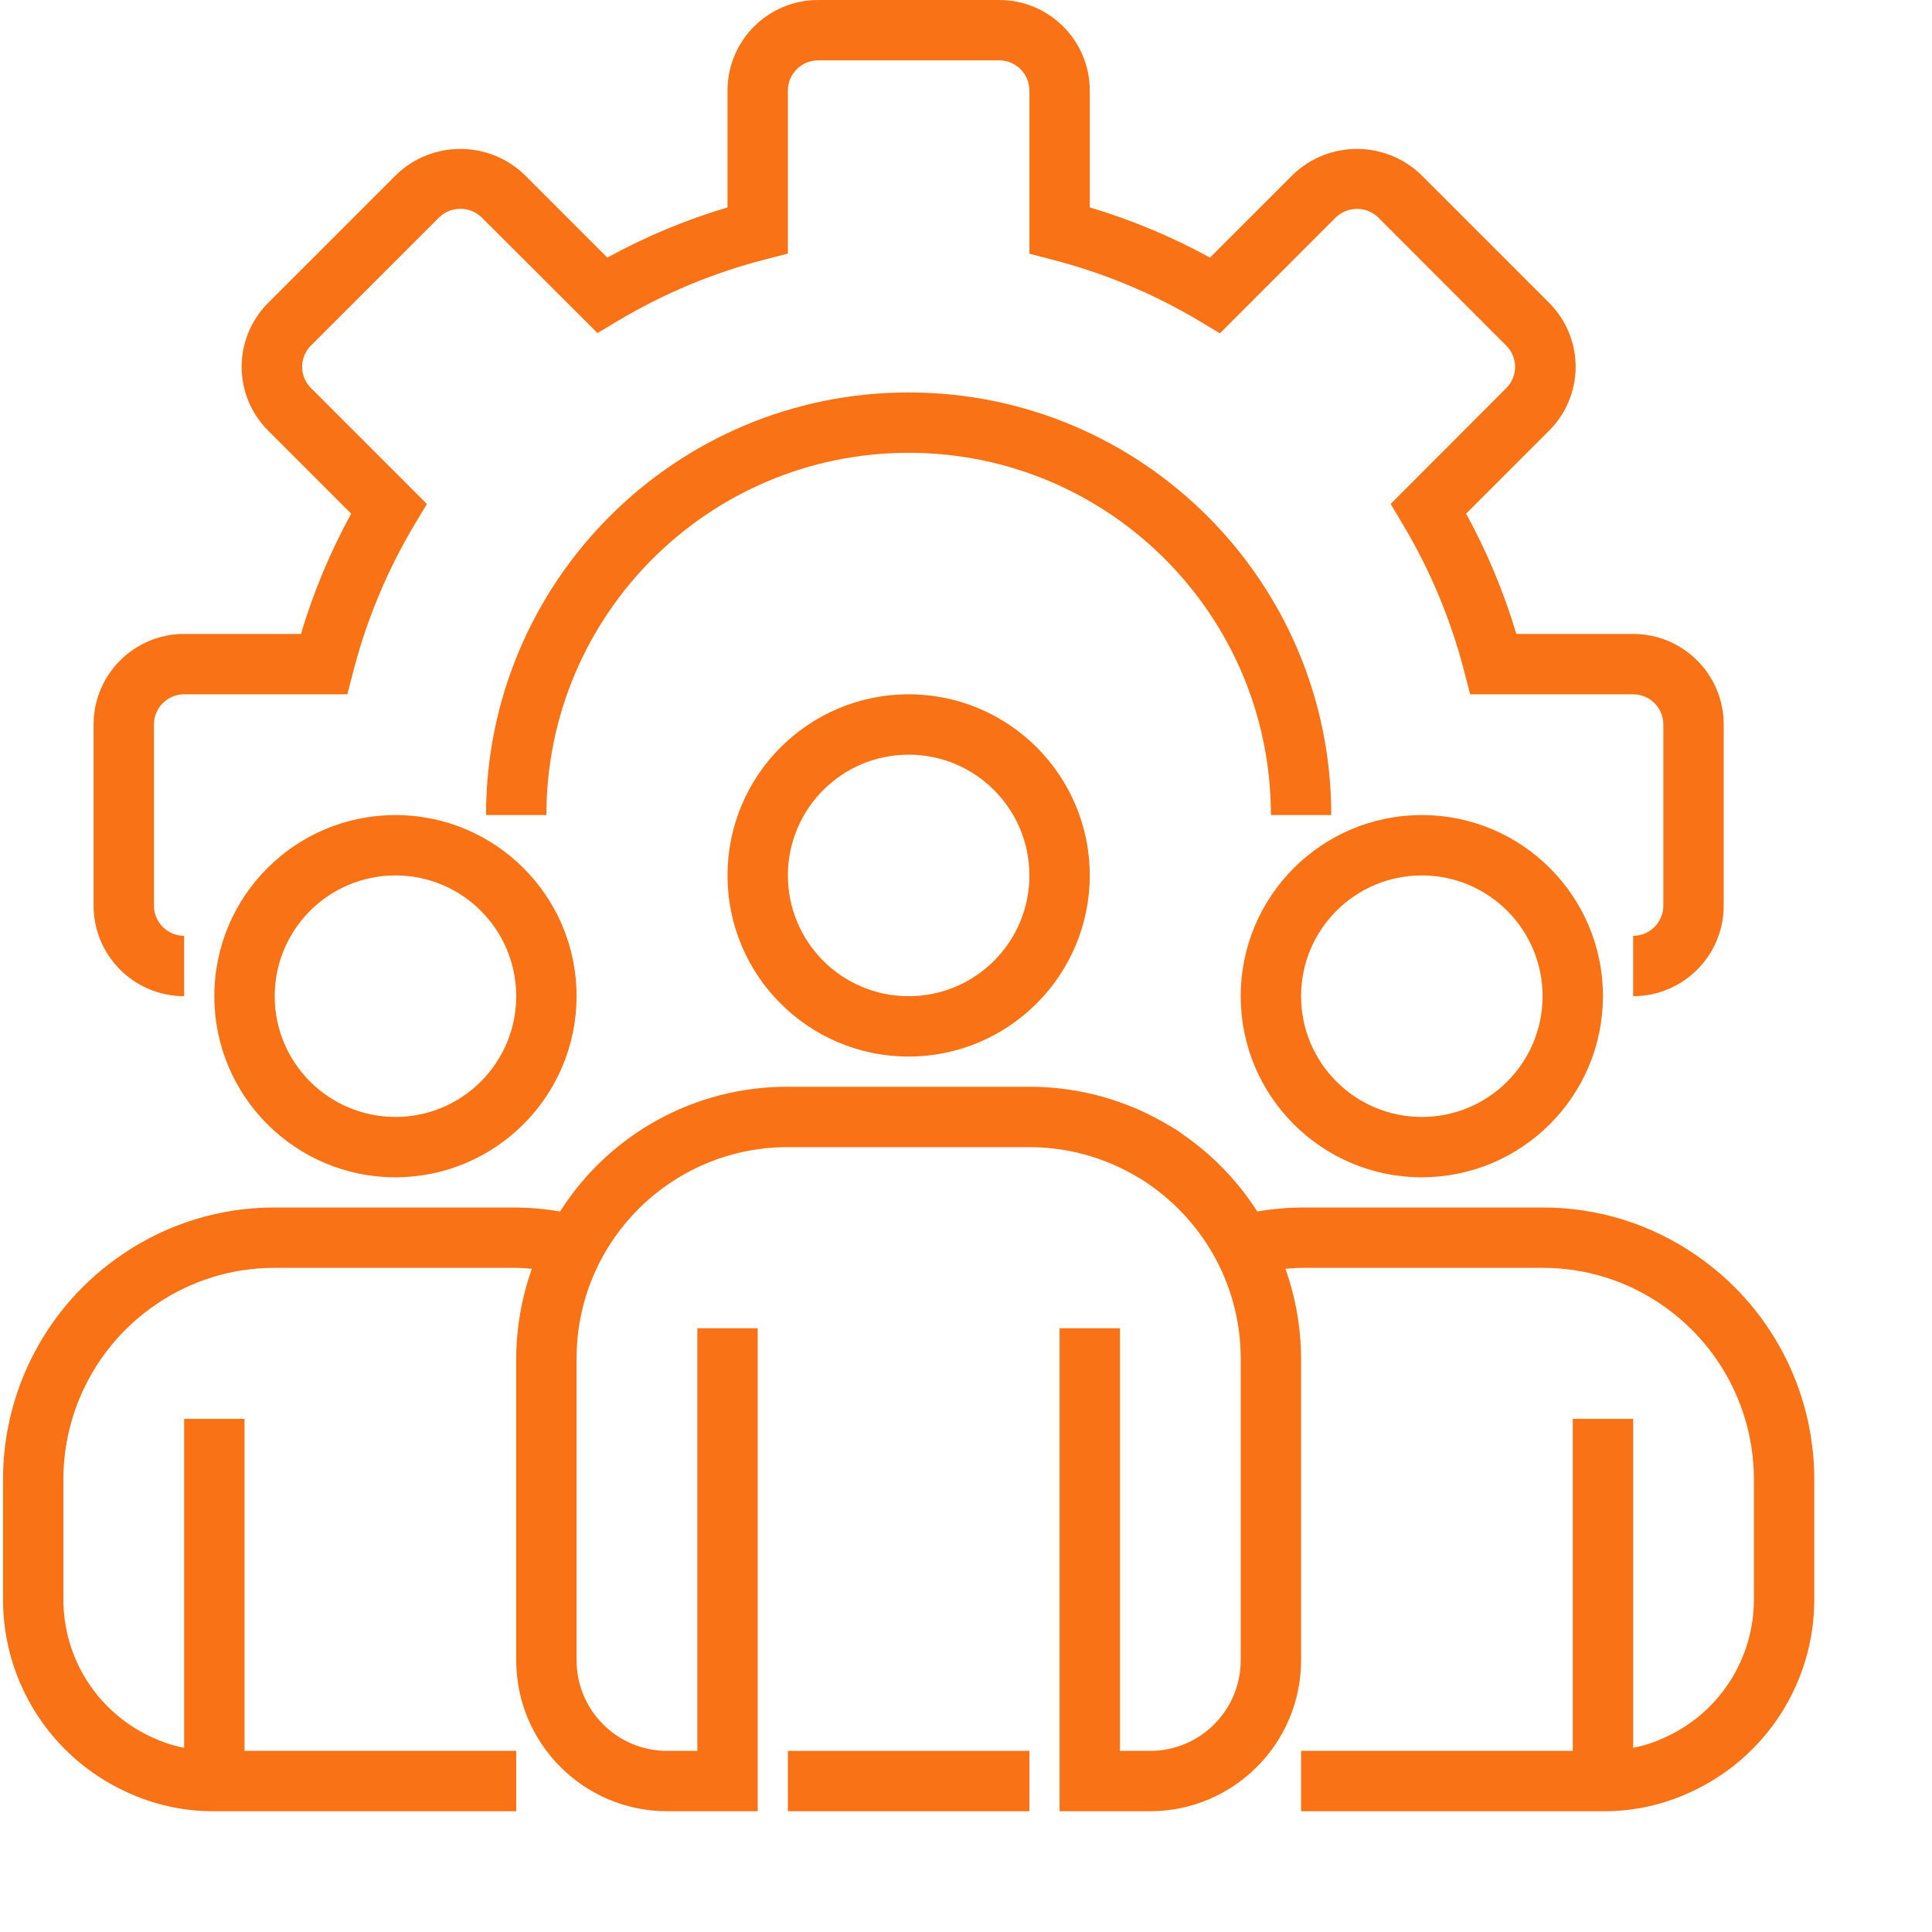
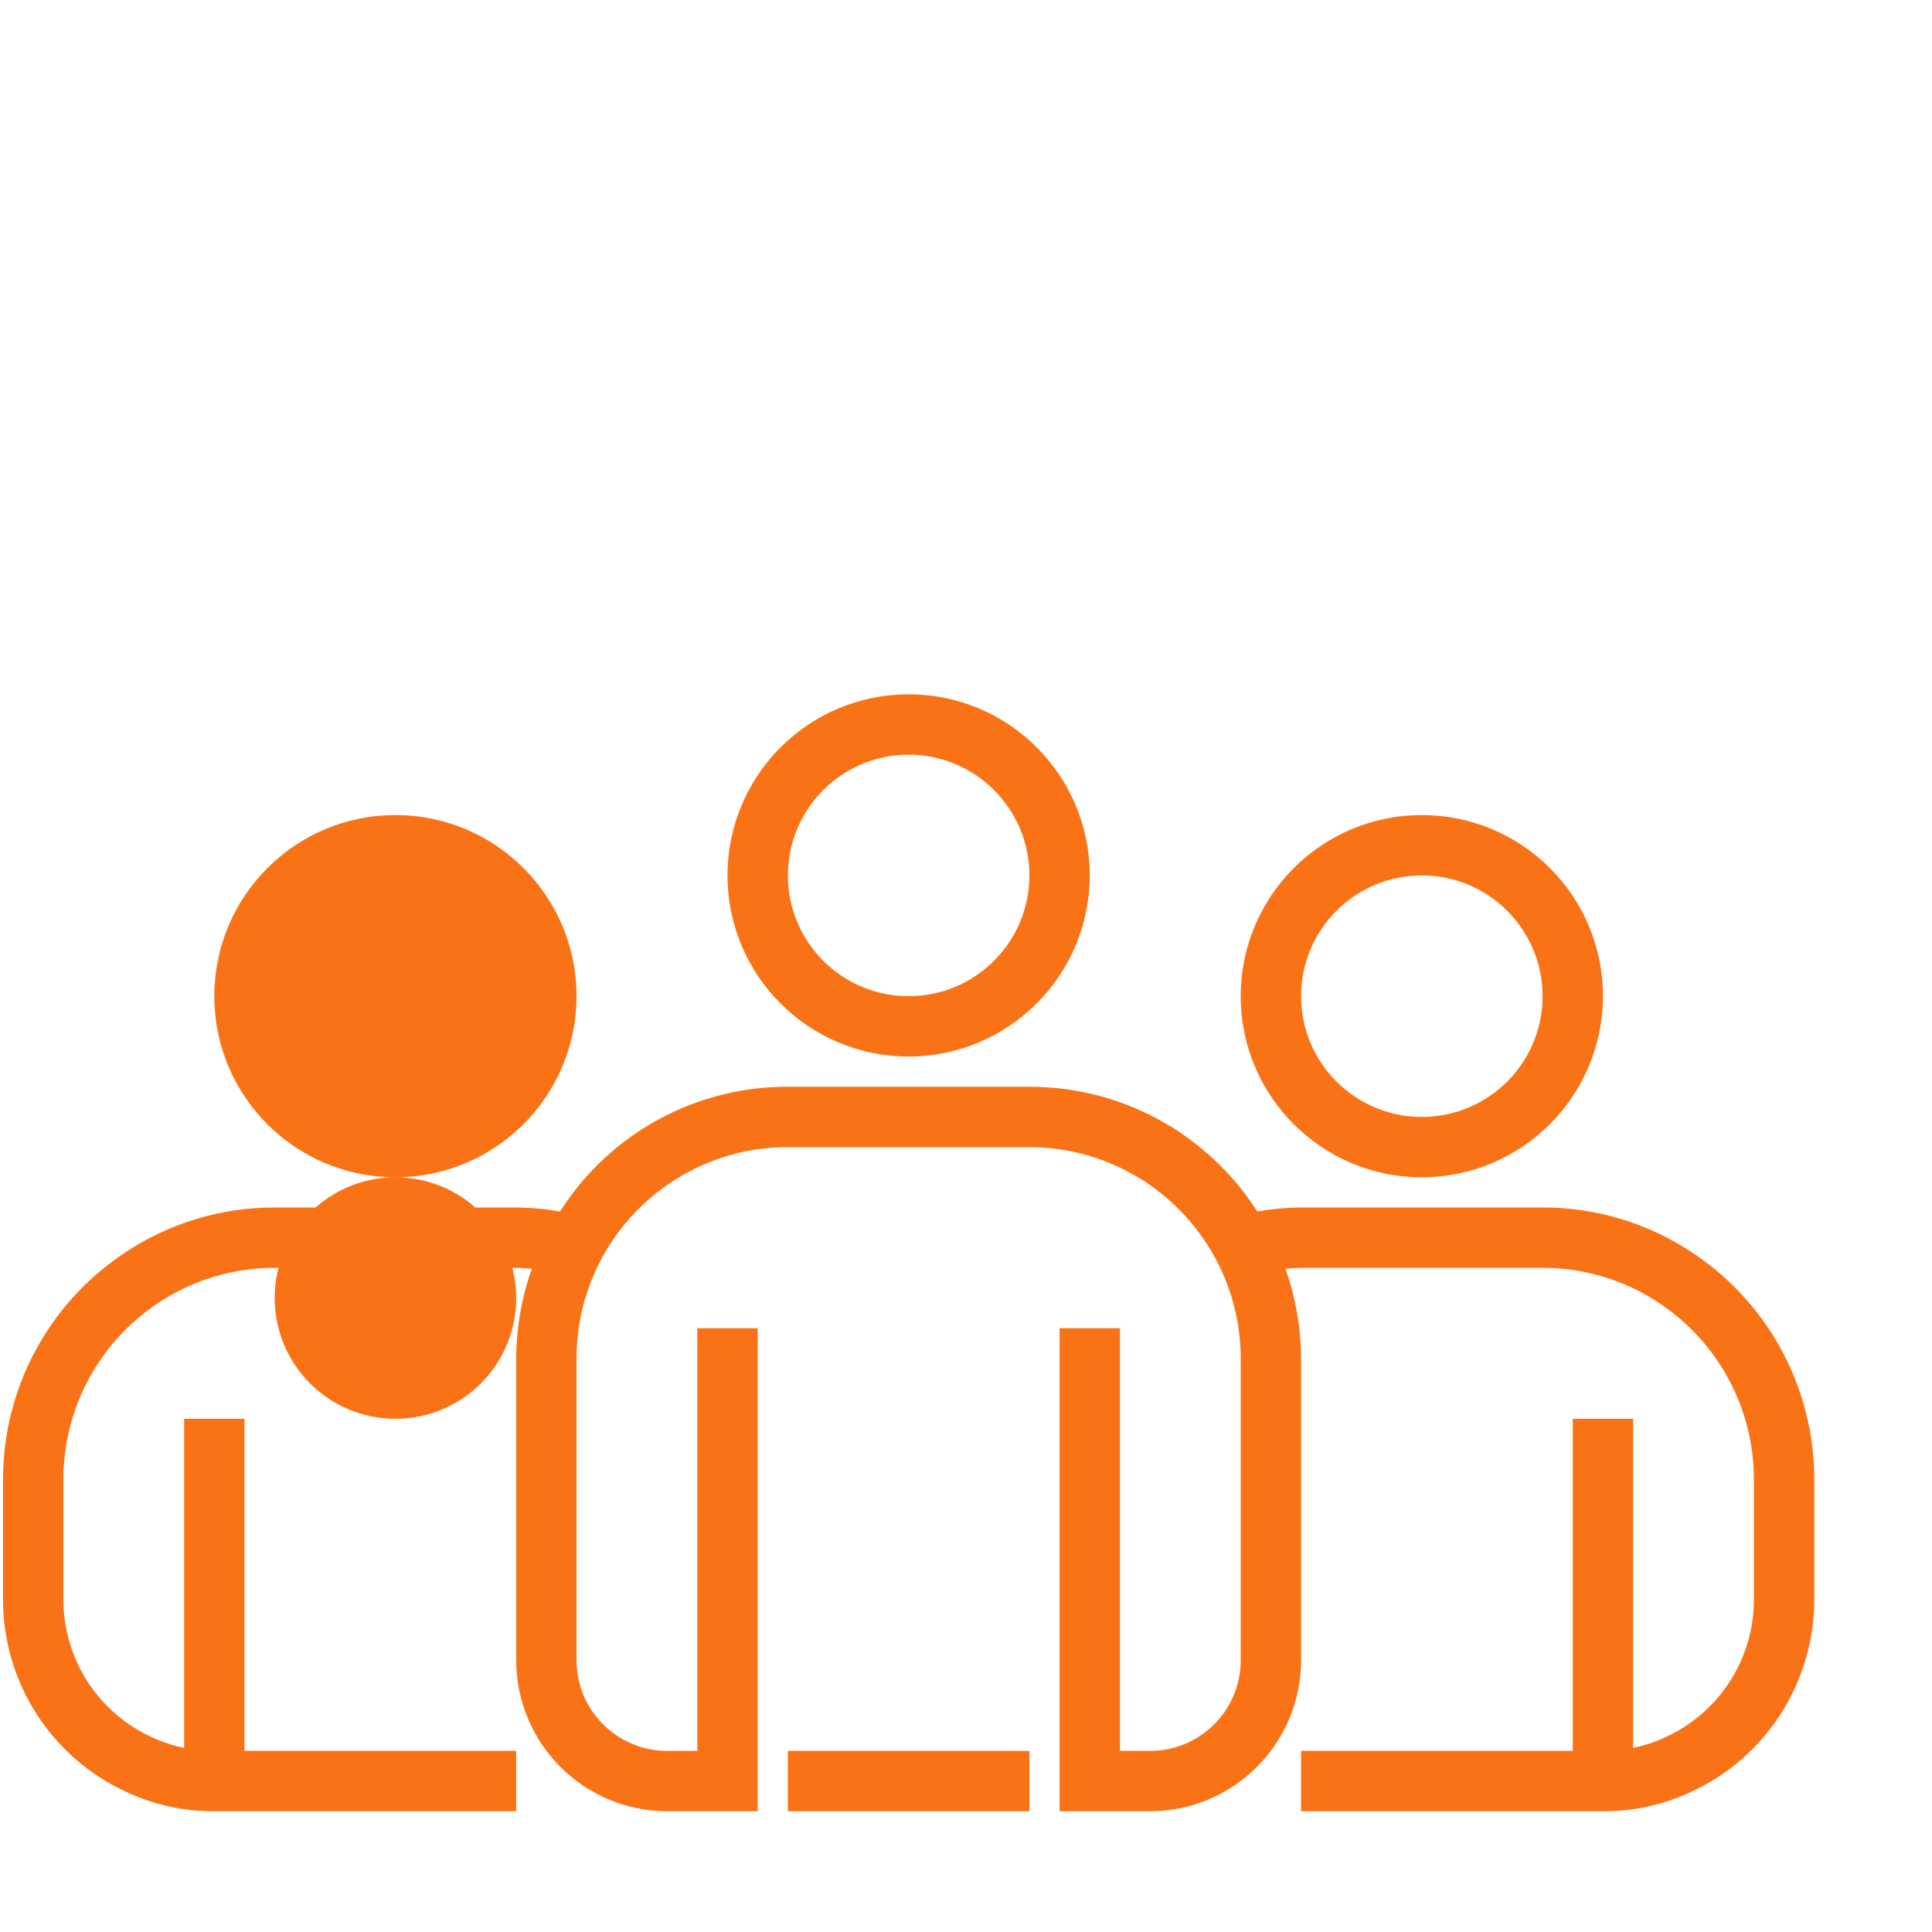
<svg xmlns="http://www.w3.org/2000/svg" version="1.1" width="512" height="512" x="0" y="0" viewBox="0 0 639 640" style="enable-background:new 0 0 512 512" xml:space="preserve" class="">
  <g>
-     <path fill="#f97316" d="m540.5 330v-20c5.52 0 10-4.477 10-10v-60c0-5.523-4.48-10-10-10h-54l-1.938-7.512c-4.422-17.18-11.289-33.637-20.402-48.859l-4-6.691 38.34-38.406c3.859-3.867 3.859-10.133 0-14l-42.469-42.531c-3.922-3.738-10.082-3.738-14.004 0l-38.41 38.41-6.688-4c-15.246-9.117-31.719-15.984-48.922-20.41l-7.508-1.953v-54.047c0-5.523-4.477-10-10-10h-60c-5.523 0-10 4.477-10 10v54l-7.512 1.941c-17.18 4.418-33.637 11.285-48.867 20.387l-6.691 4.004-38.398-38.332c-3.926-3.77-10.125-3.77-14.051 0l-42.48 42.469c-1.867 1.863-2.918 4.395-2.918 7.031 0 2.641 1.051 5.168 2.918 7.031l38.41 38.406-4 6.691c-9.109 15.223-15.98 31.68-20.398 48.859l-1.961 7.512h-54.051c-5.523 0-10 4.477-10 10v60c0 5.523 4.477 10 10 10v20c-16.566 0-30-13.434-30-30v-60c0-16.566 13.434-30 30-30h38.691c4.125-13.828 9.703-27.18 16.641-39.828l-27.5-27.5c-5.625-5.613-8.785-13.23-8.785-21.172s3.16-15.559 8.785-21.168l42.5-42.5c11.84-11.332 30.508-11.332 42.348 0l27.492 27.488c12.648-6.934 26.004-12.5 39.828-16.621v-38.699c0-16.566 13.434-30 30-30h60c16.566 0 30 13.434 30 30v38.699c13.828 4.121 27.176 9.699 39.828 16.633l27.5-27.5c11.844-11.332 30.508-11.332 42.352 0l42.492 42.488c5.621 5.613 8.777 13.223 8.777 21.168 0 7.945-3.156 15.562-8.777 21.172l-27.5 27.5c6.934 12.656 12.508 26.012 16.637 39.84h38.691c16.566 0 30 13.434 30 30v60c0 16.566-13.434 30-30 30zm0 0" data-original="#000000" class="" />
-     <path fill="#f97316" d="m440.5 270h-20c0-66.273-53.727-120-120-120s-120 53.727-120 120h-20c0-77.32 62.68-140 140-140 77.316 0 140 62.68 140 140zm0 0" data-original="#000000" class="" />
    <path fill="#f97316" d="m300.5 350c-33.137 0-60-26.867-60-60 0-33.137 26.863-60 60-60 33.141 0 60 26.863 60 60-.035 33.125-26.875 59.965-60 60zm0-100c-22.09 0-40 17.91-40 40s17.91 40 40 40 40-17.91 40-40-17.91-40-40-40zm0 0" data-original="#000000" class="" />
    <path fill="#f97316" d="m470.5 390c-33.137 0-60-26.867-60-60 0-33.137 26.863-60 60-60s60 26.863 60 60c-.035 33.125-26.875 59.965-60 60zm0-100c-22.09 0-40 17.91-40 40s17.91 40 40 40 40-17.91 40-40-17.91-40-40-40zm0 0" data-original="#000000" class="" />
-     <path fill="#f97316" d="m130.5 390c-33.137 0-60-26.867-60-60 0-33.137 26.863-60 60-60 33.141 0 60 26.863 60 60-.035 33.125-26.875 59.965-60 60zm0-100c-22.09 0-40 17.91-40 40s17.91 40 40 40 40-17.91 40-40-17.91-40-40-40zm0 0" data-original="#000000" class="" />
+     <path fill="#f97316" d="m130.5 390c-33.137 0-60-26.867-60-60 0-33.137 26.863-60 60-60 33.141 0 60 26.863 60 60-.035 33.125-26.875 59.965-60 60zc-22.09 0-40 17.91-40 40s17.91 40 40 40 40-17.91 40-40-17.91-40-40-40zm0 0" data-original="#000000" class="" />
    <path fill="#f97316" d="m561.156 415.656c-14.902-10.242-32.57-15.707-50.656-15.656h-80c-4.863.043-9.719.484-14.512 1.316-6.398-10.008-14.723-18.641-24.488-25.41-1.465-1.105-3.004-2.109-4.609-2.996-13.988-8.473-30.039-12.934-46.391-12.91h-80c-30.582-.109-59.078 15.496-75.461 41.316-4.805-.832-9.668-1.273-14.539-1.316h-80c-18.07-.051-35.734 5.406-50.629 15.637-24.617 16.75-39.355 44.59-39.371 74.363v40c.035 27.305 15.922 52.102 40.723 63.539 9.156 4.312 19.16 6.52 29.277 6.461h100v-20h-90v-110h-20v108.996c-3.766-.754-7.422-1.973-10.891-3.617-17.715-8.168-29.07-25.875-29.109-45.379v-40c.023-23.172 11.504-44.832 30.66-57.863 11.574-7.945 25.297-12.176 39.34-12.137h80c1.762 0 3.461.188 5.18.305-3.383 9.539-5.137 19.578-5.18 29.695v100c.035 27.602 22.402 49.965 50 50h30v-160h-20v140h-10c-16.566 0-30-13.434-30-30v-100c0-38.664 31.344-70 70-70h80c12.867.008 25.477 3.57 36.449 10.289 1.016.555 1.992 1.18 2.918 1.867 9.371 6.418 17.062 14.992 22.422 25 5.387 10.109 8.211 21.387 8.211 32.844v100c0 16.566-13.434 30-30 30h-10v-140h-20v160h30c27.602-.035 49.965-22.398 50-50v-100c-.047-10.117-1.793-20.152-5.172-29.695 1.723-.117 3.422-.305 5.172-.305h80c14.051-.039 27.785 4.203 39.367 12.156 19.141 13.039 30.605 34.684 30.633 57.844v40c-.035 19.574-11.477 37.332-29.277 45.457-3.418 1.617-7.02 2.805-10.723 3.539v-108.996h-20v110h-90v20h100c10.059.062 20.004-2.117 29.109-6.383 24.883-11.402 40.852-36.246 40.891-63.617v-40c-.016-29.762-14.742-57.59-39.344-74.344zm0 0" data-original="#000000" class="" />
    <path fill="#f97316" d="m260.5 580h80v20h-80zm0 0" data-original="#000000" class="" />
  </g>
</svg>